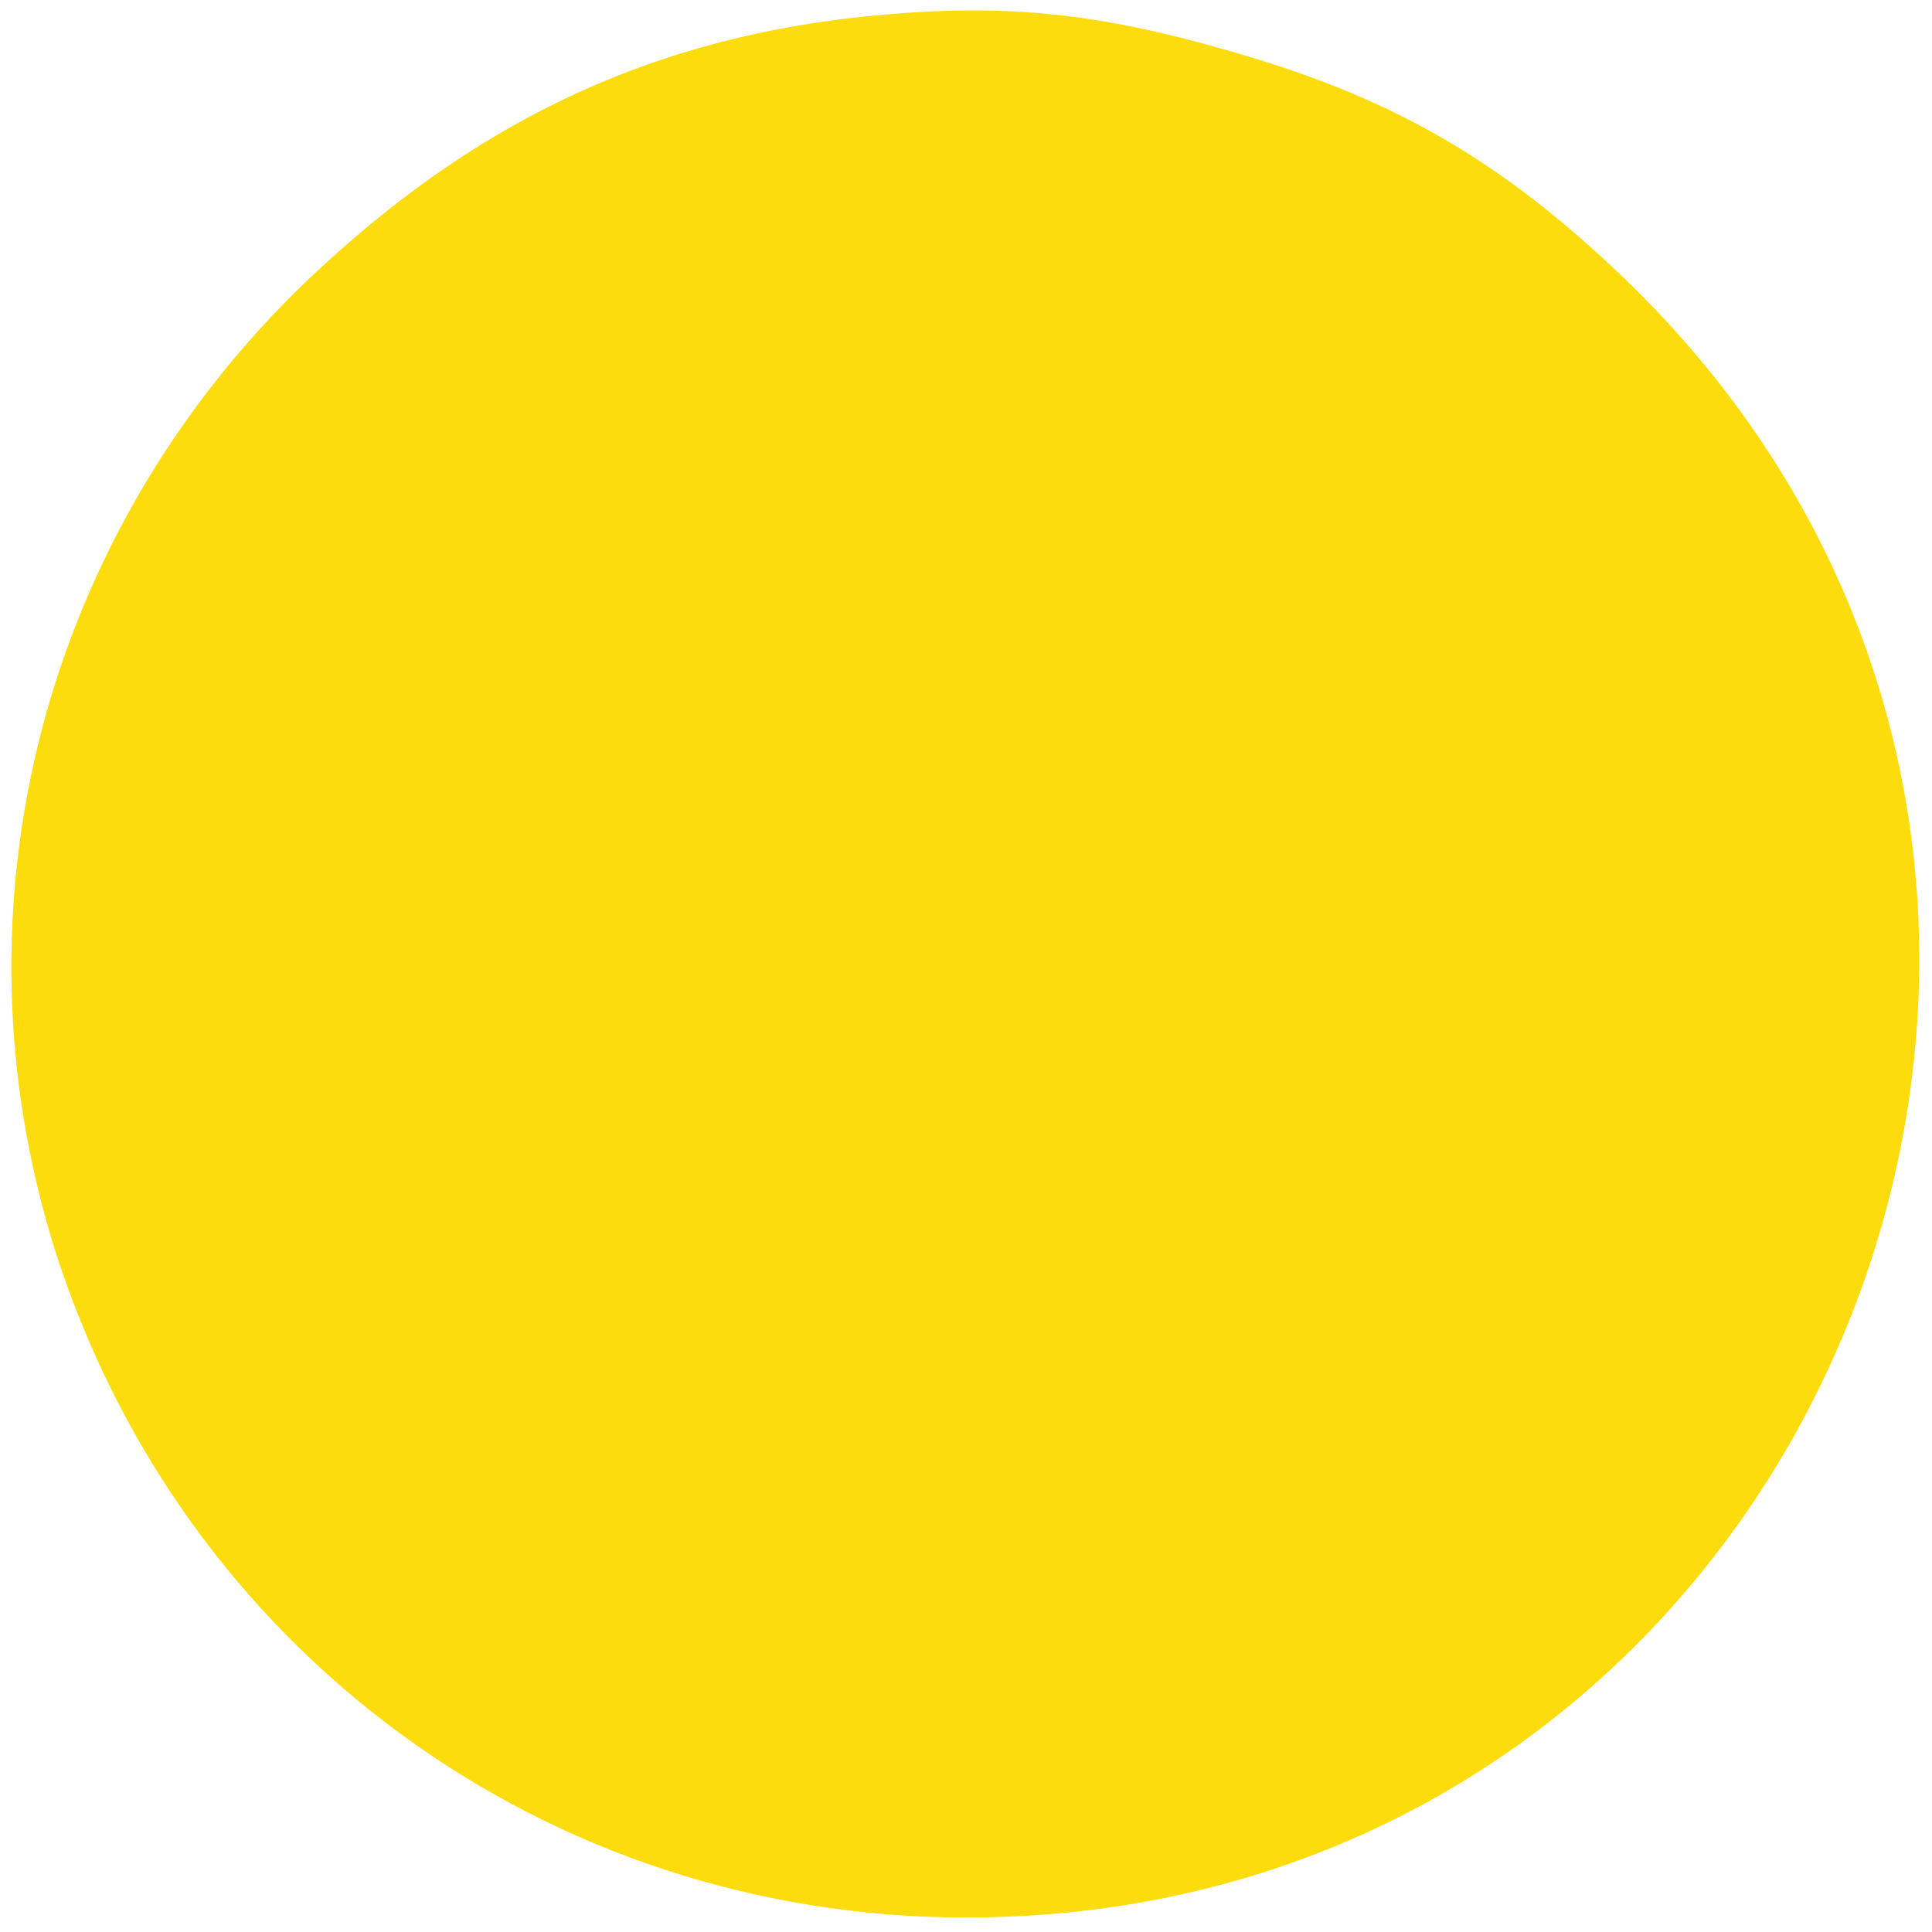
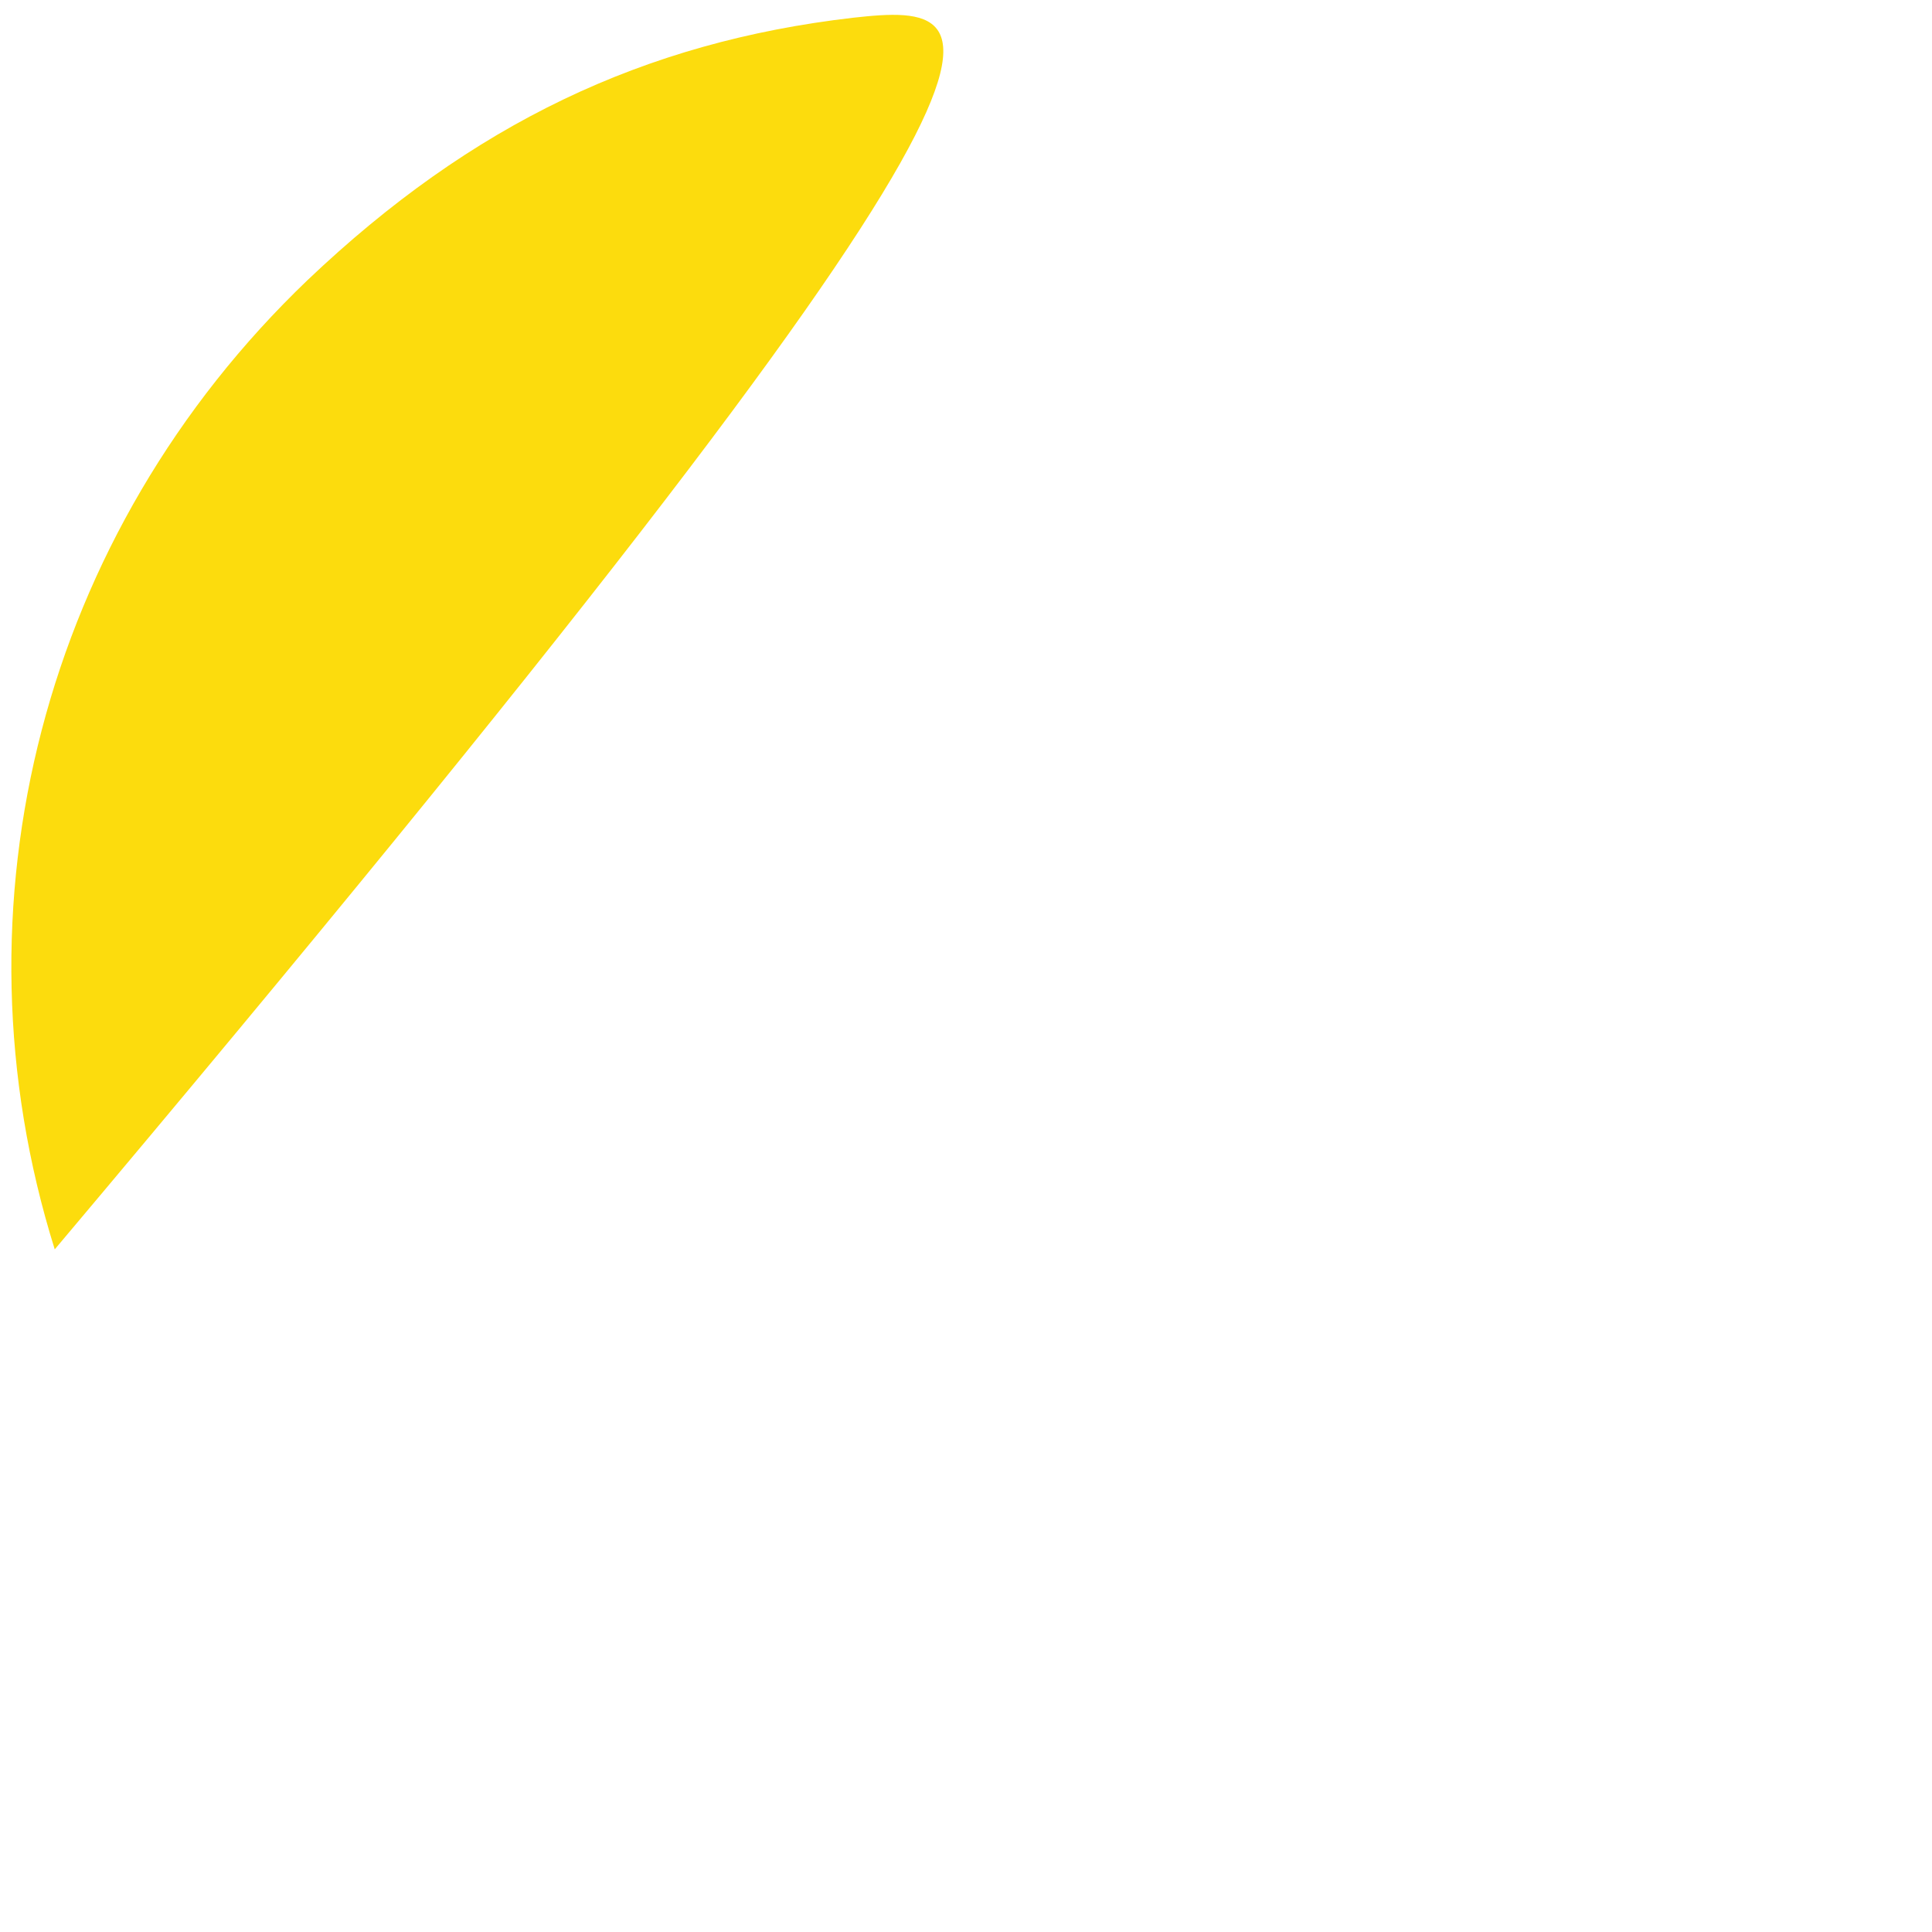
<svg xmlns="http://www.w3.org/2000/svg" version="1" width="160" height="160" viewBox="0 0 120 120">
-   <path d="M53 1.1C40 2.6 29.3 7.7 19.1 17.4 2.7 33.1-3.3 56.2 3.4 77.6c7.9 24.9 30.5 41.5 56.6 41.5 53.3 0 79.3-64.8 40.9-101.8-7.4-7.1-14-11-23.4-13.8C68.2.7 62.1.1 53 1.1z" fill="#fcdc0d" />
+   <path d="M53 1.1C40 2.6 29.3 7.7 19.1 17.4 2.7 33.1-3.3 56.2 3.4 77.6C68.2.7 62.1.1 53 1.1z" fill="#fcdc0d" />
</svg>